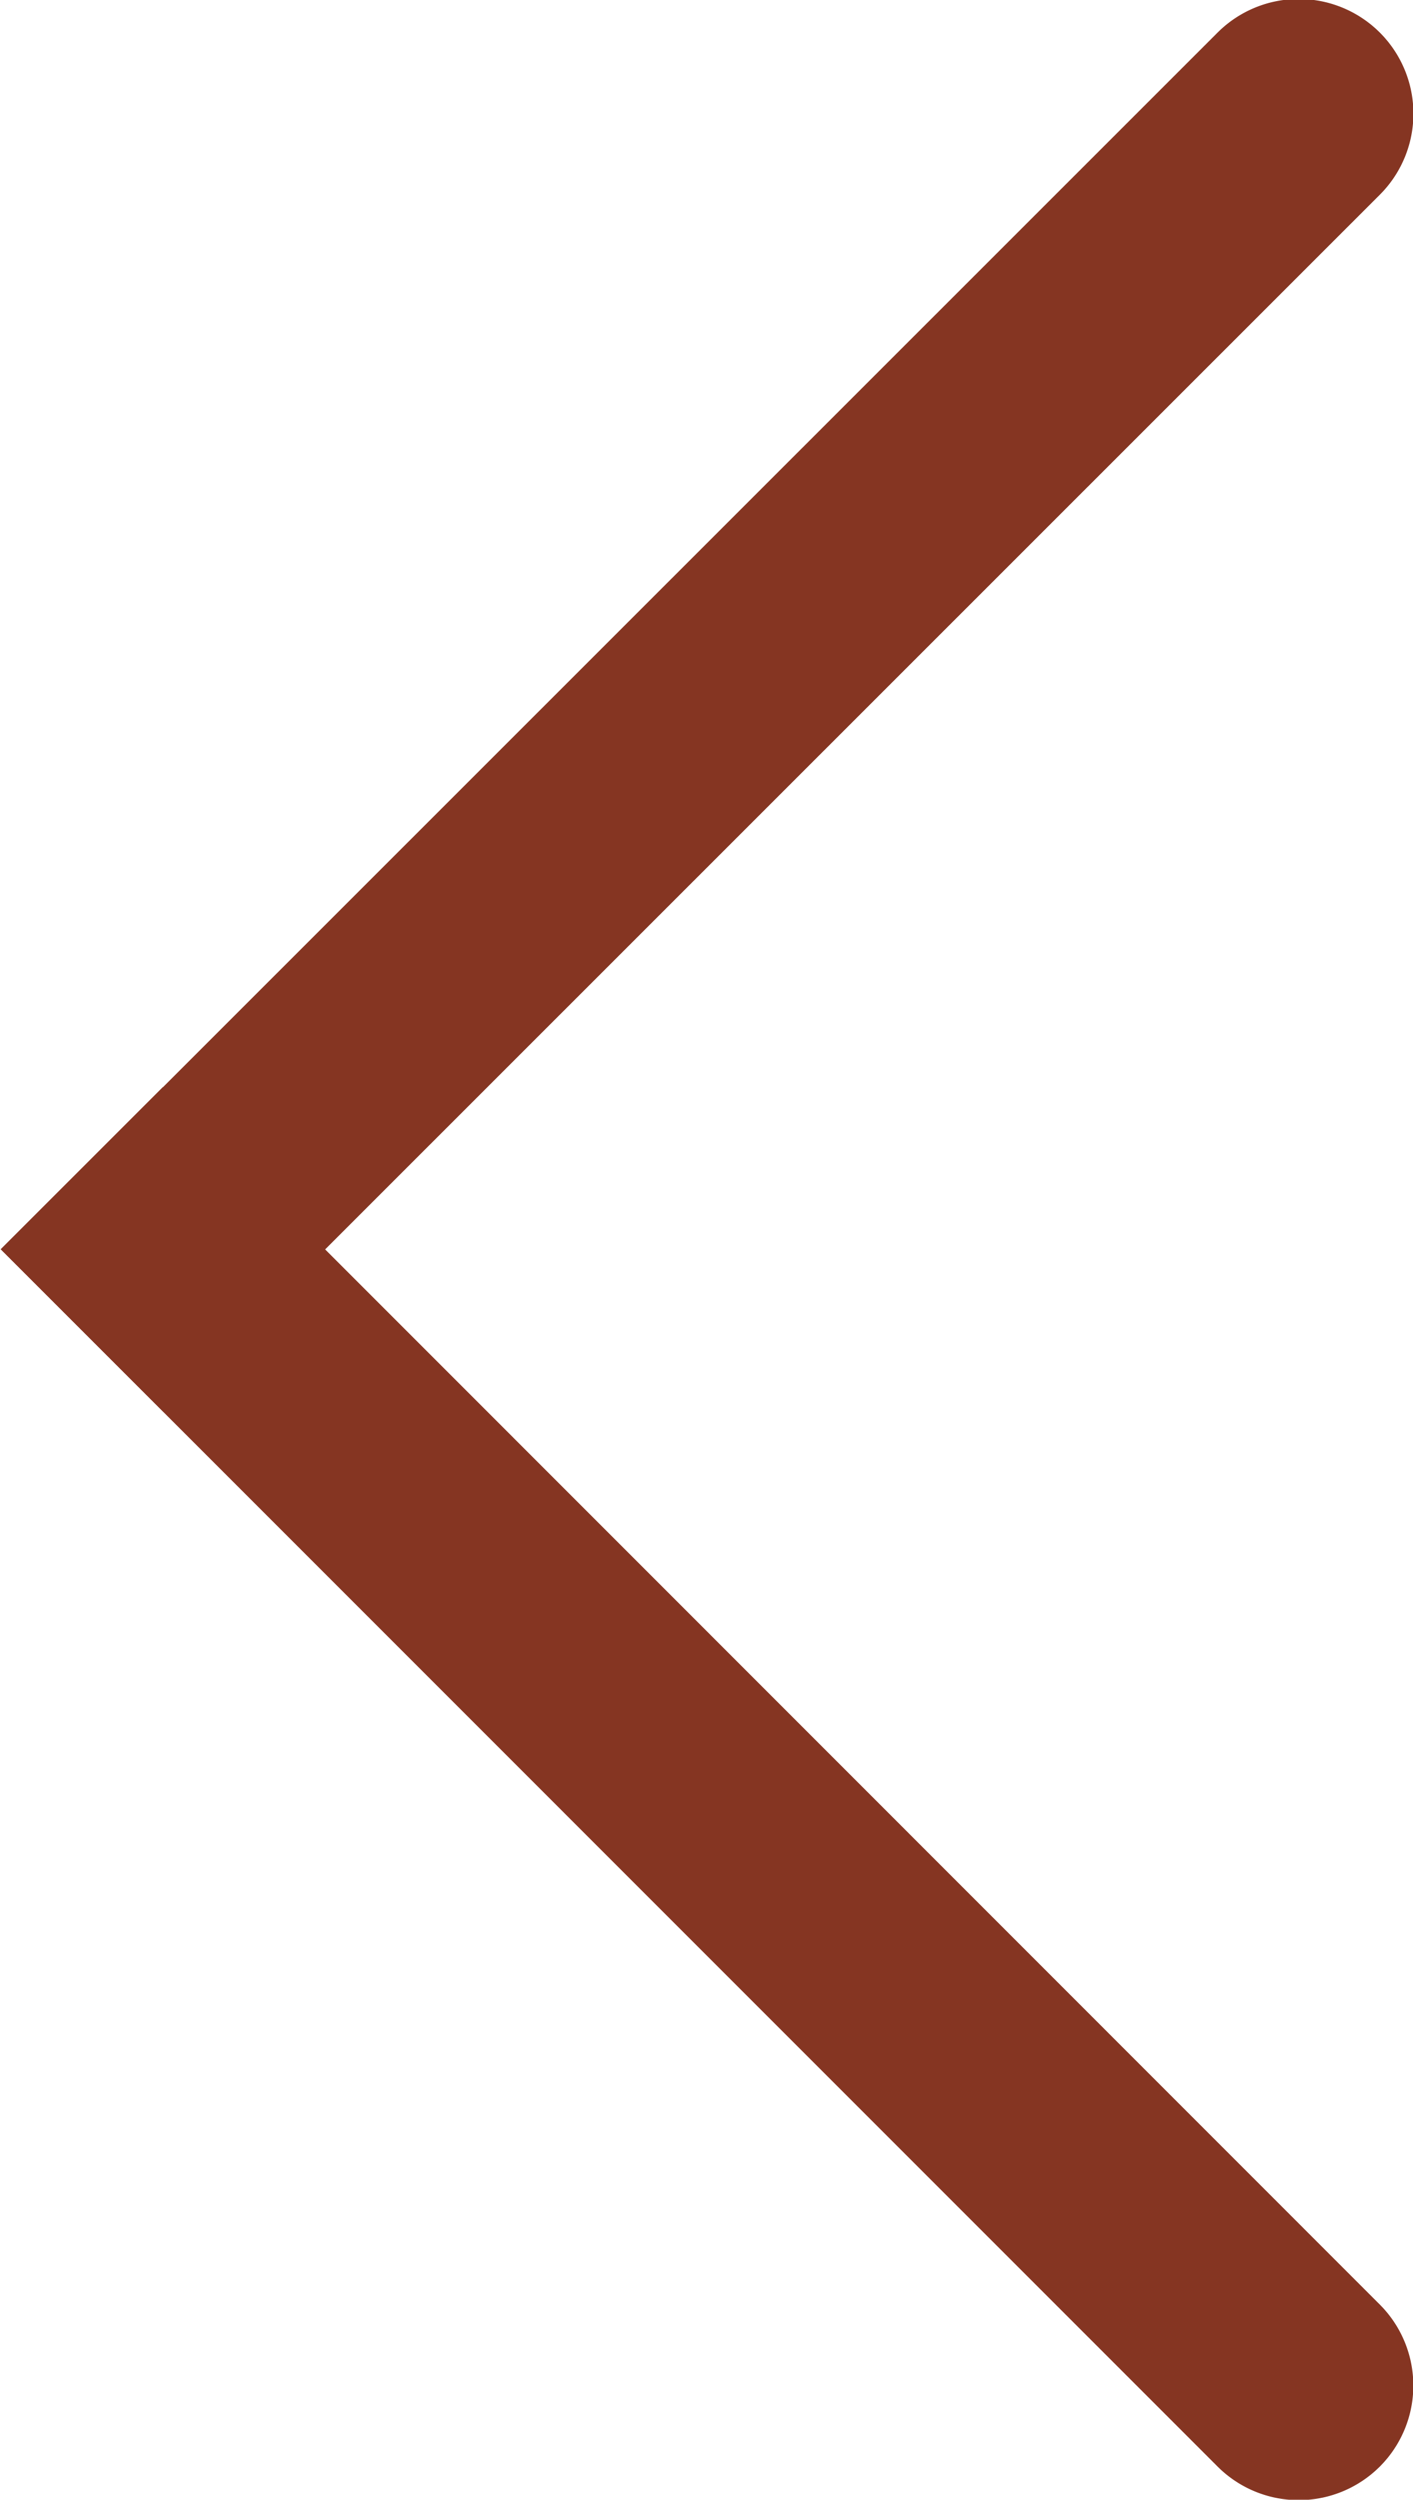
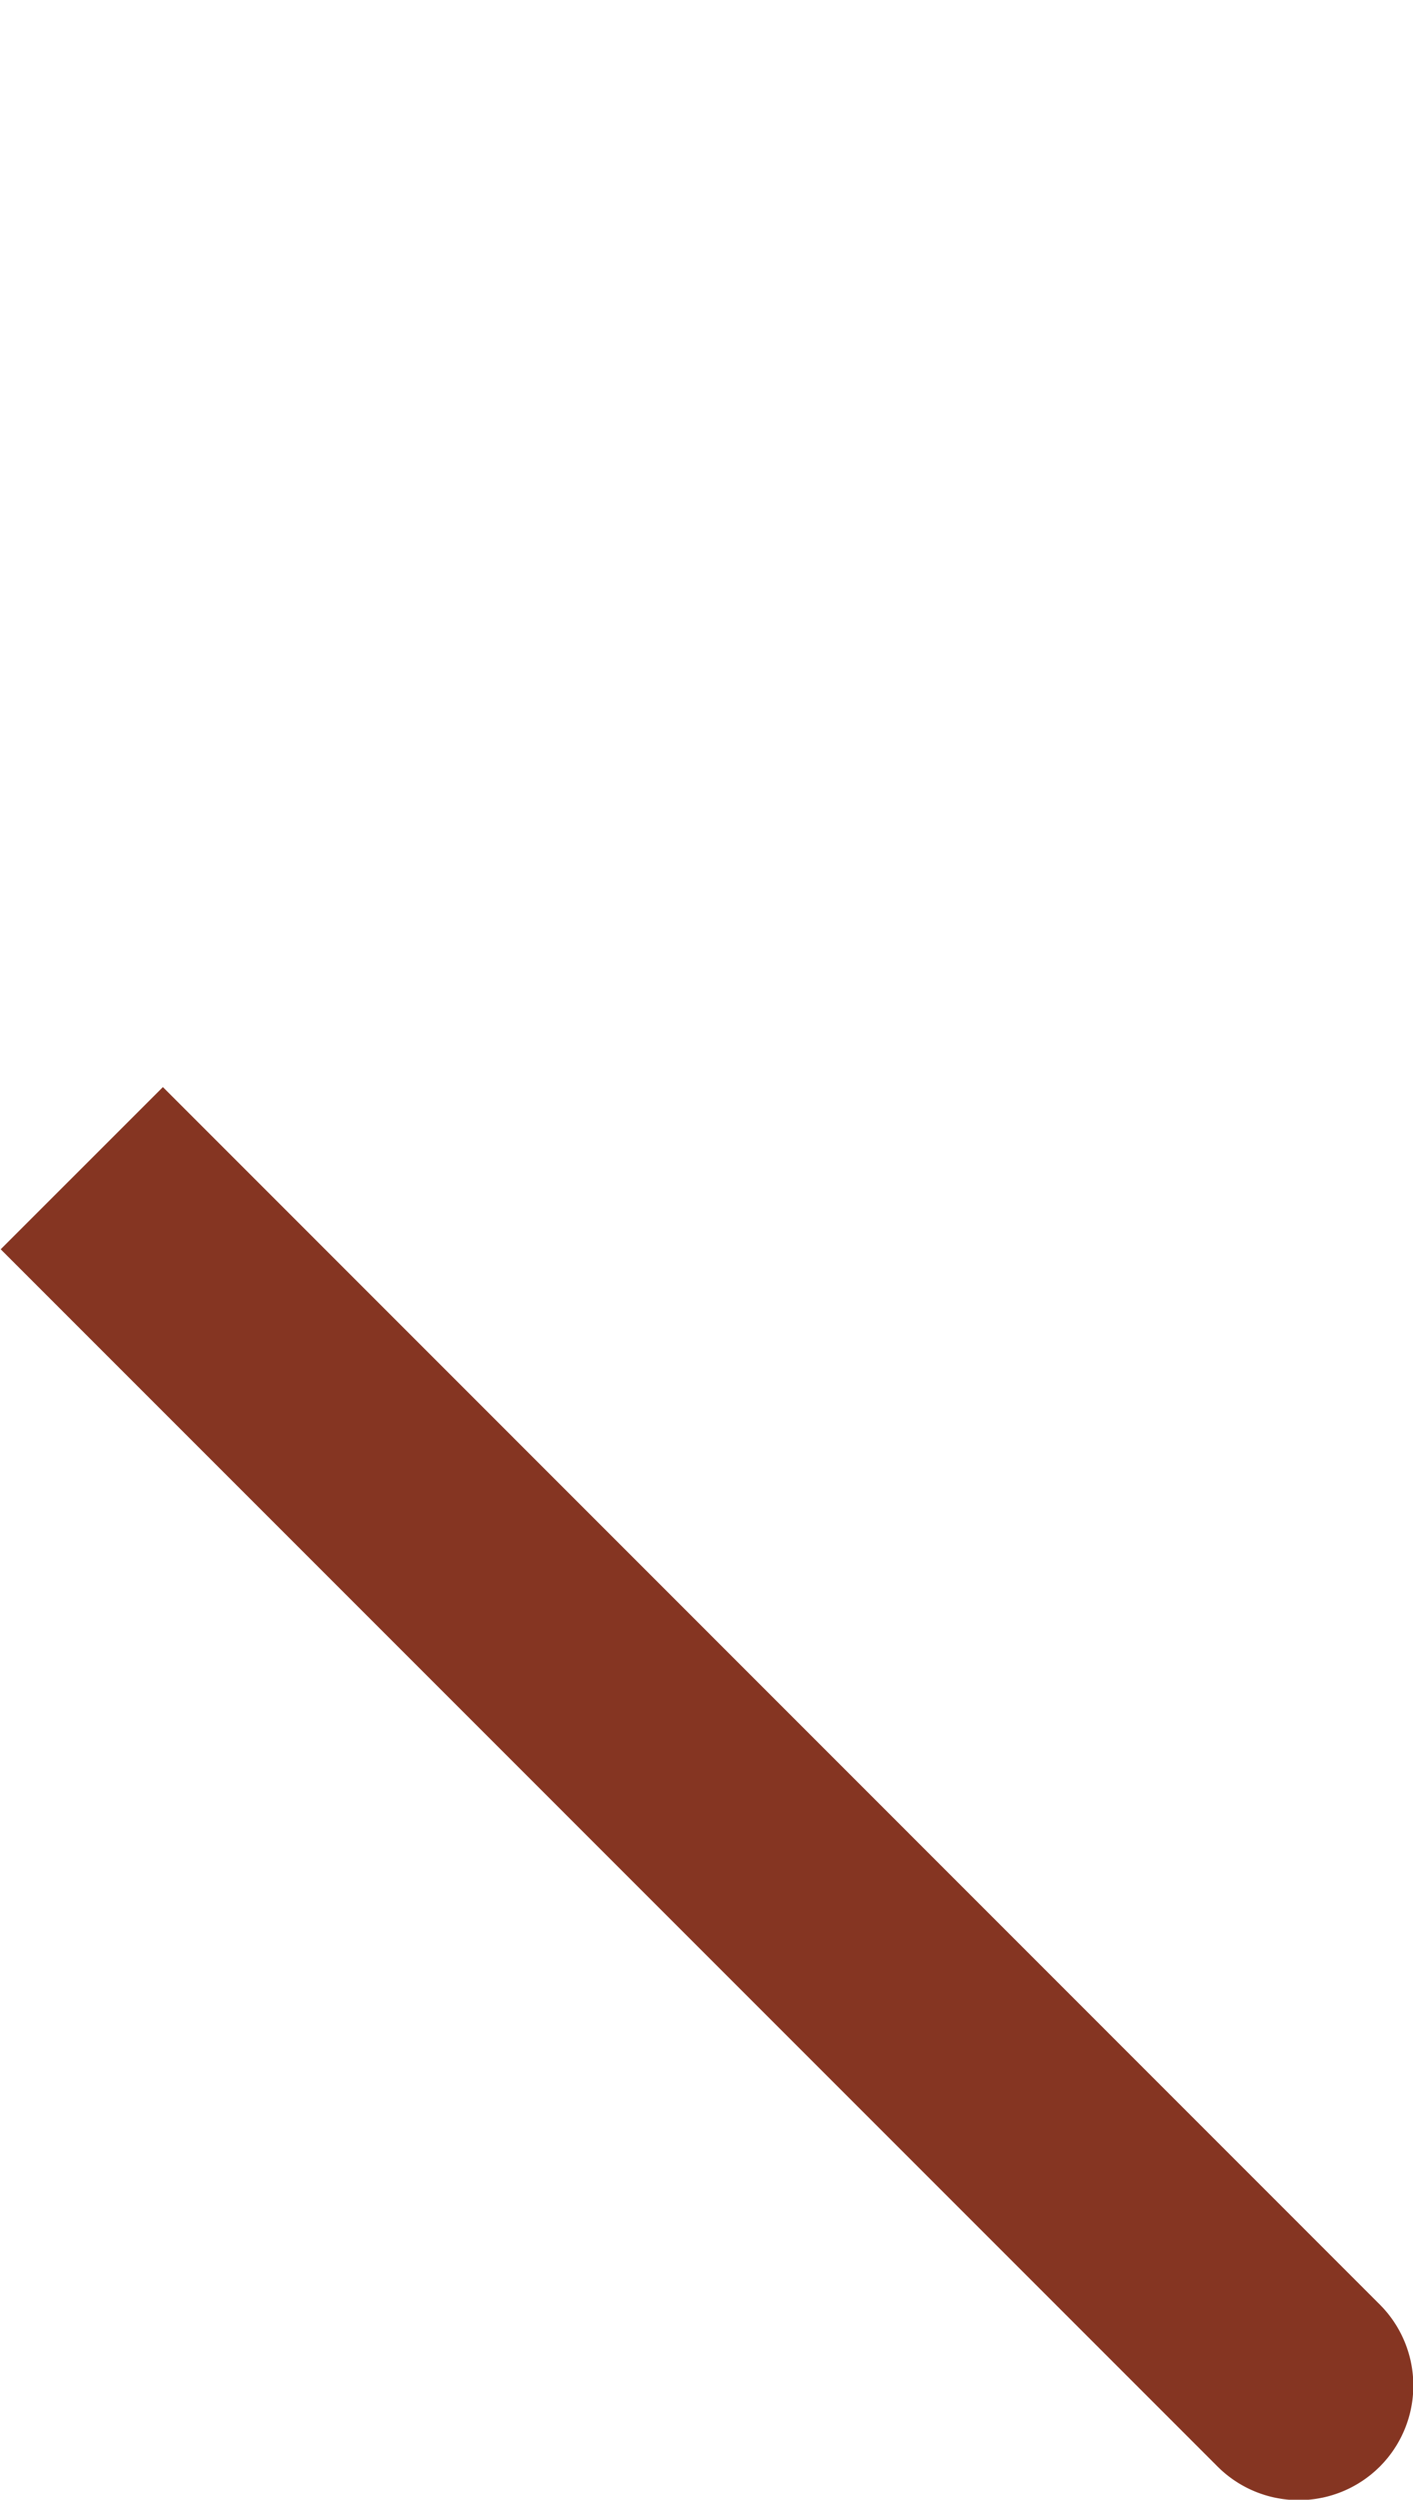
<svg xmlns="http://www.w3.org/2000/svg" id="prev-arrow.svg" width="24.313" height="43" viewBox="0 0 24.313 43">
  <defs>
    <style>
      .cls-1 {
        fill: #853522;
        fill-rule: evenodd;
      }
    </style>
  </defs>
-   <path id="長方形_643" data-name="長方形 643" class="cls-1" d="M49.43,8158.56a1.972,1.972,0,0,1,0,2.79l-20.936,20.93-2.791-2.79,20.936-20.93A1.975,1.975,0,0,1,49.43,8158.56Z" transform="translate(-25.688 -8158)" />
  <path id="長方形_643_のコピー" data-name="長方形 643 のコピー" class="cls-1" d="M49.43,8200.43a1.975,1.975,0,0,1-2.791,0L25.7,8179.49l2.791-2.79,20.936,20.94A1.972,1.972,0,0,1,49.43,8200.43Z" transform="translate(-25.688 -8158)" />
</svg>